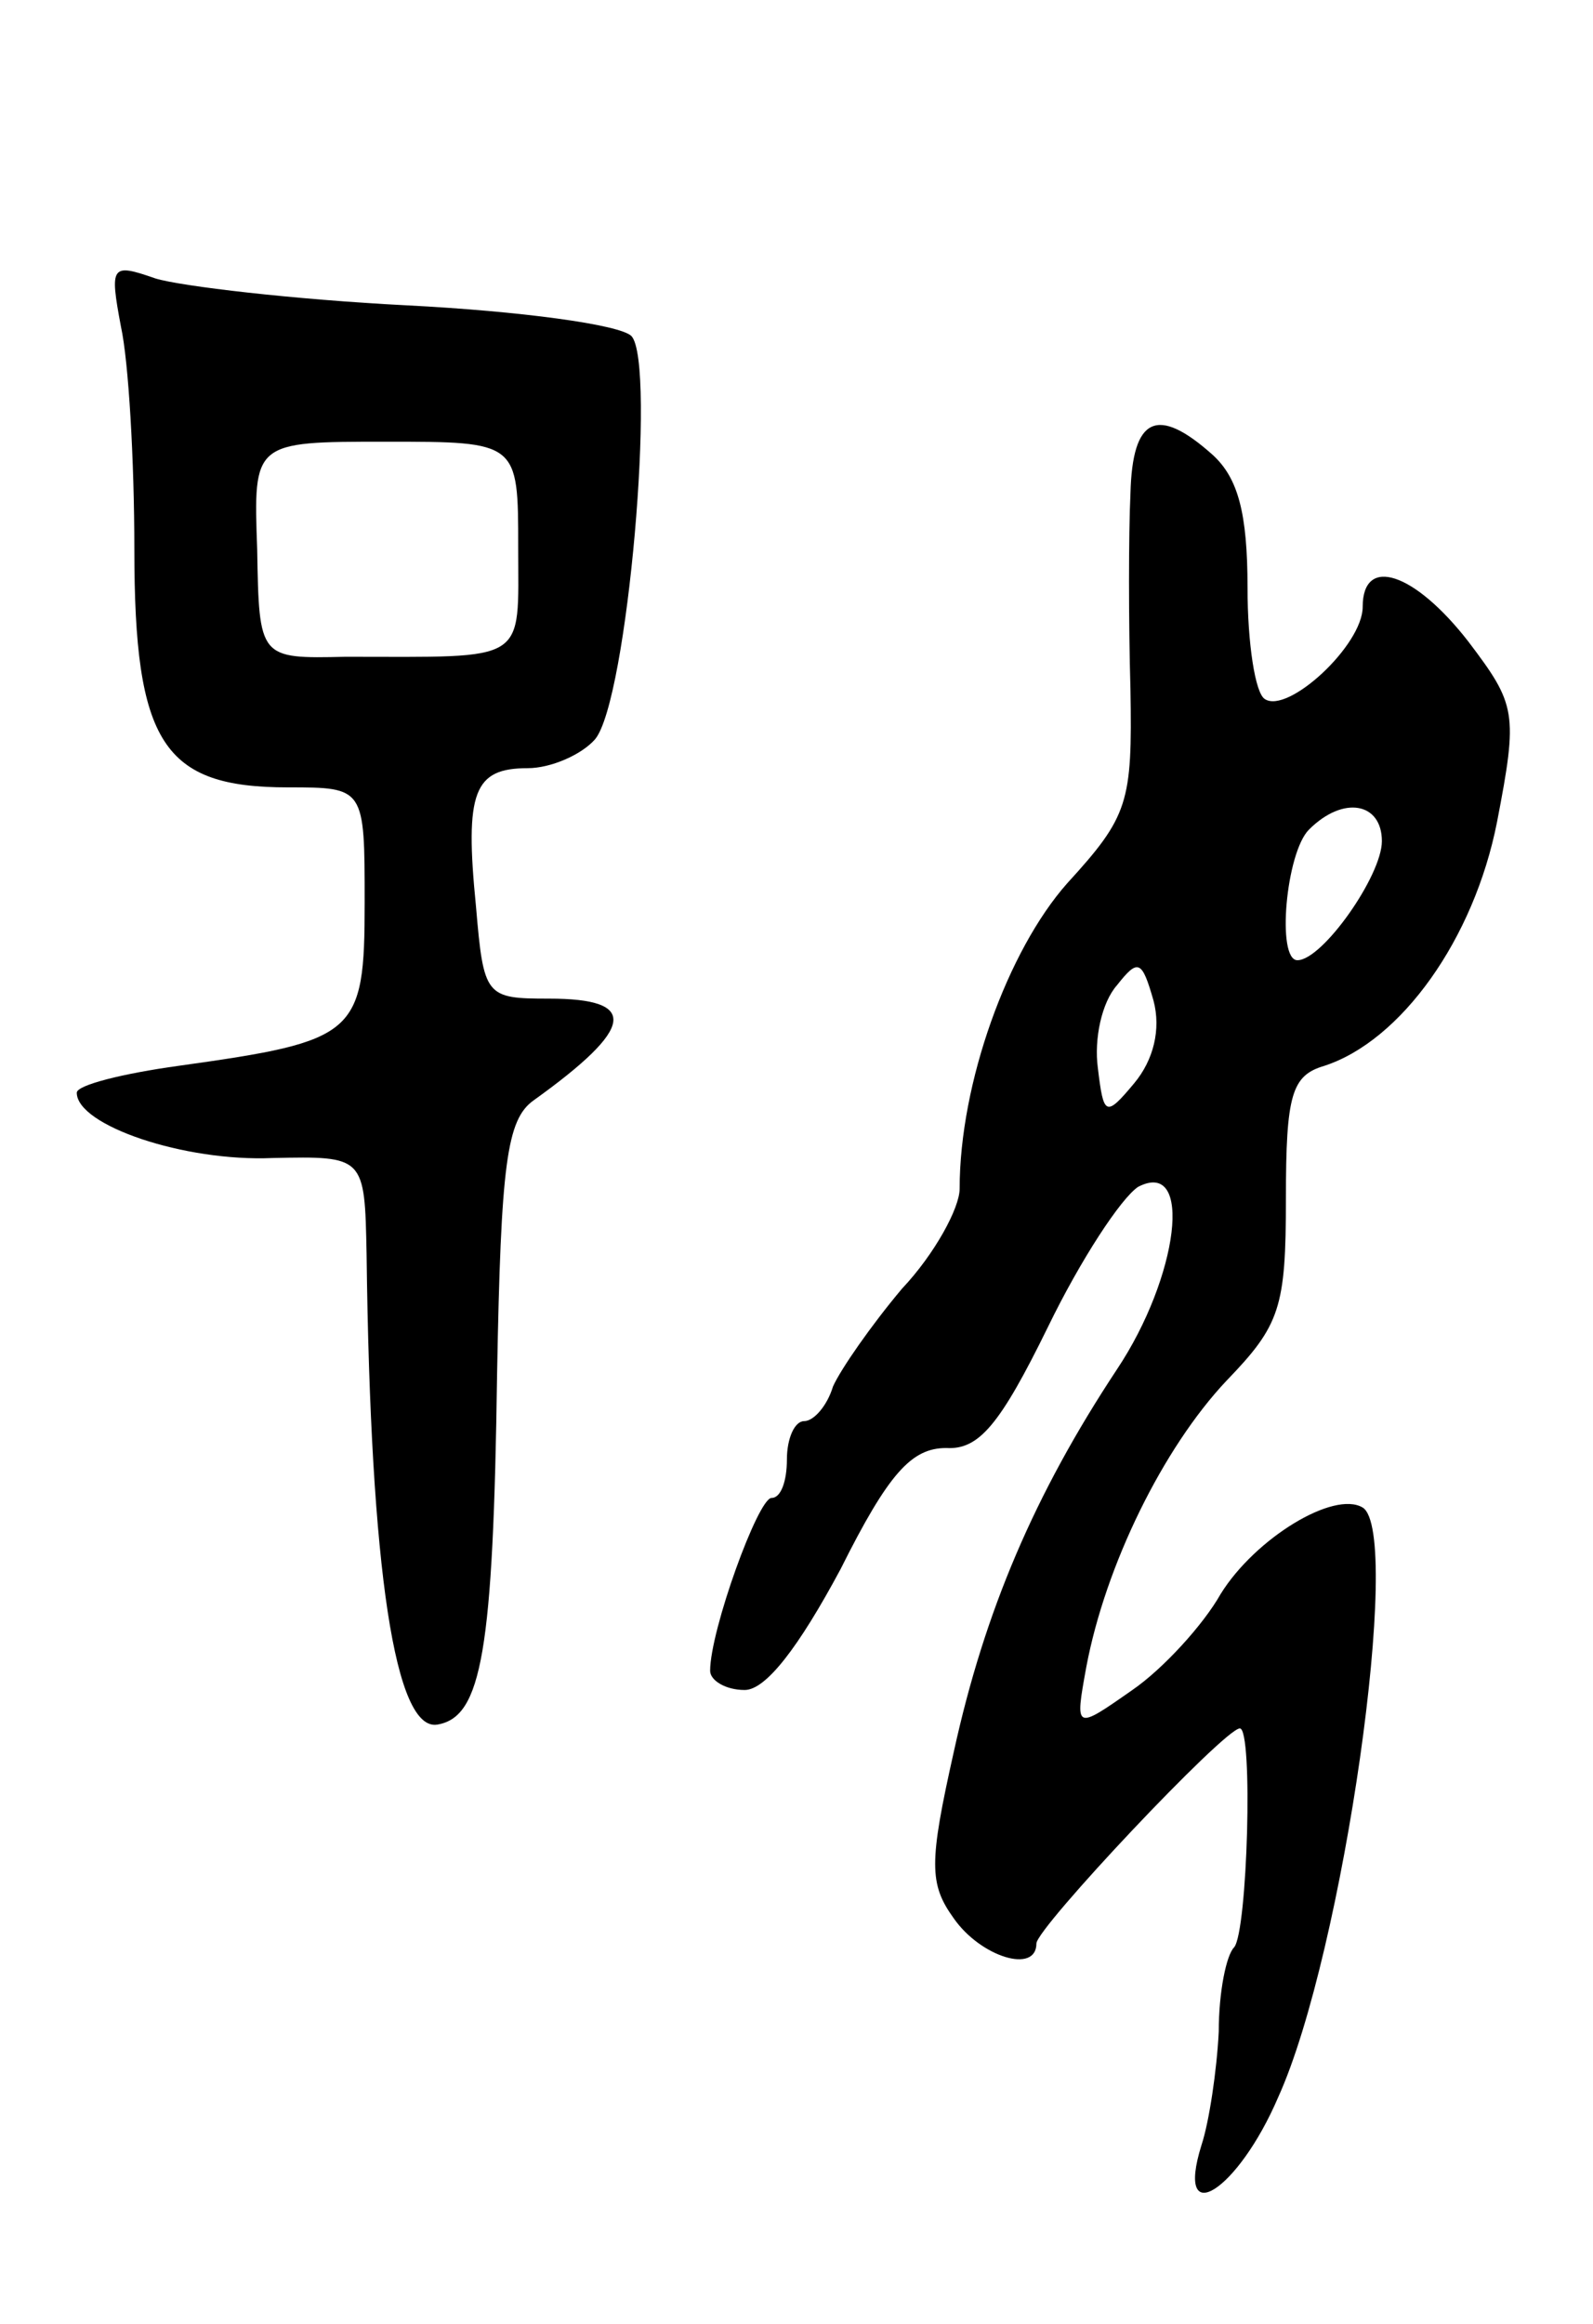
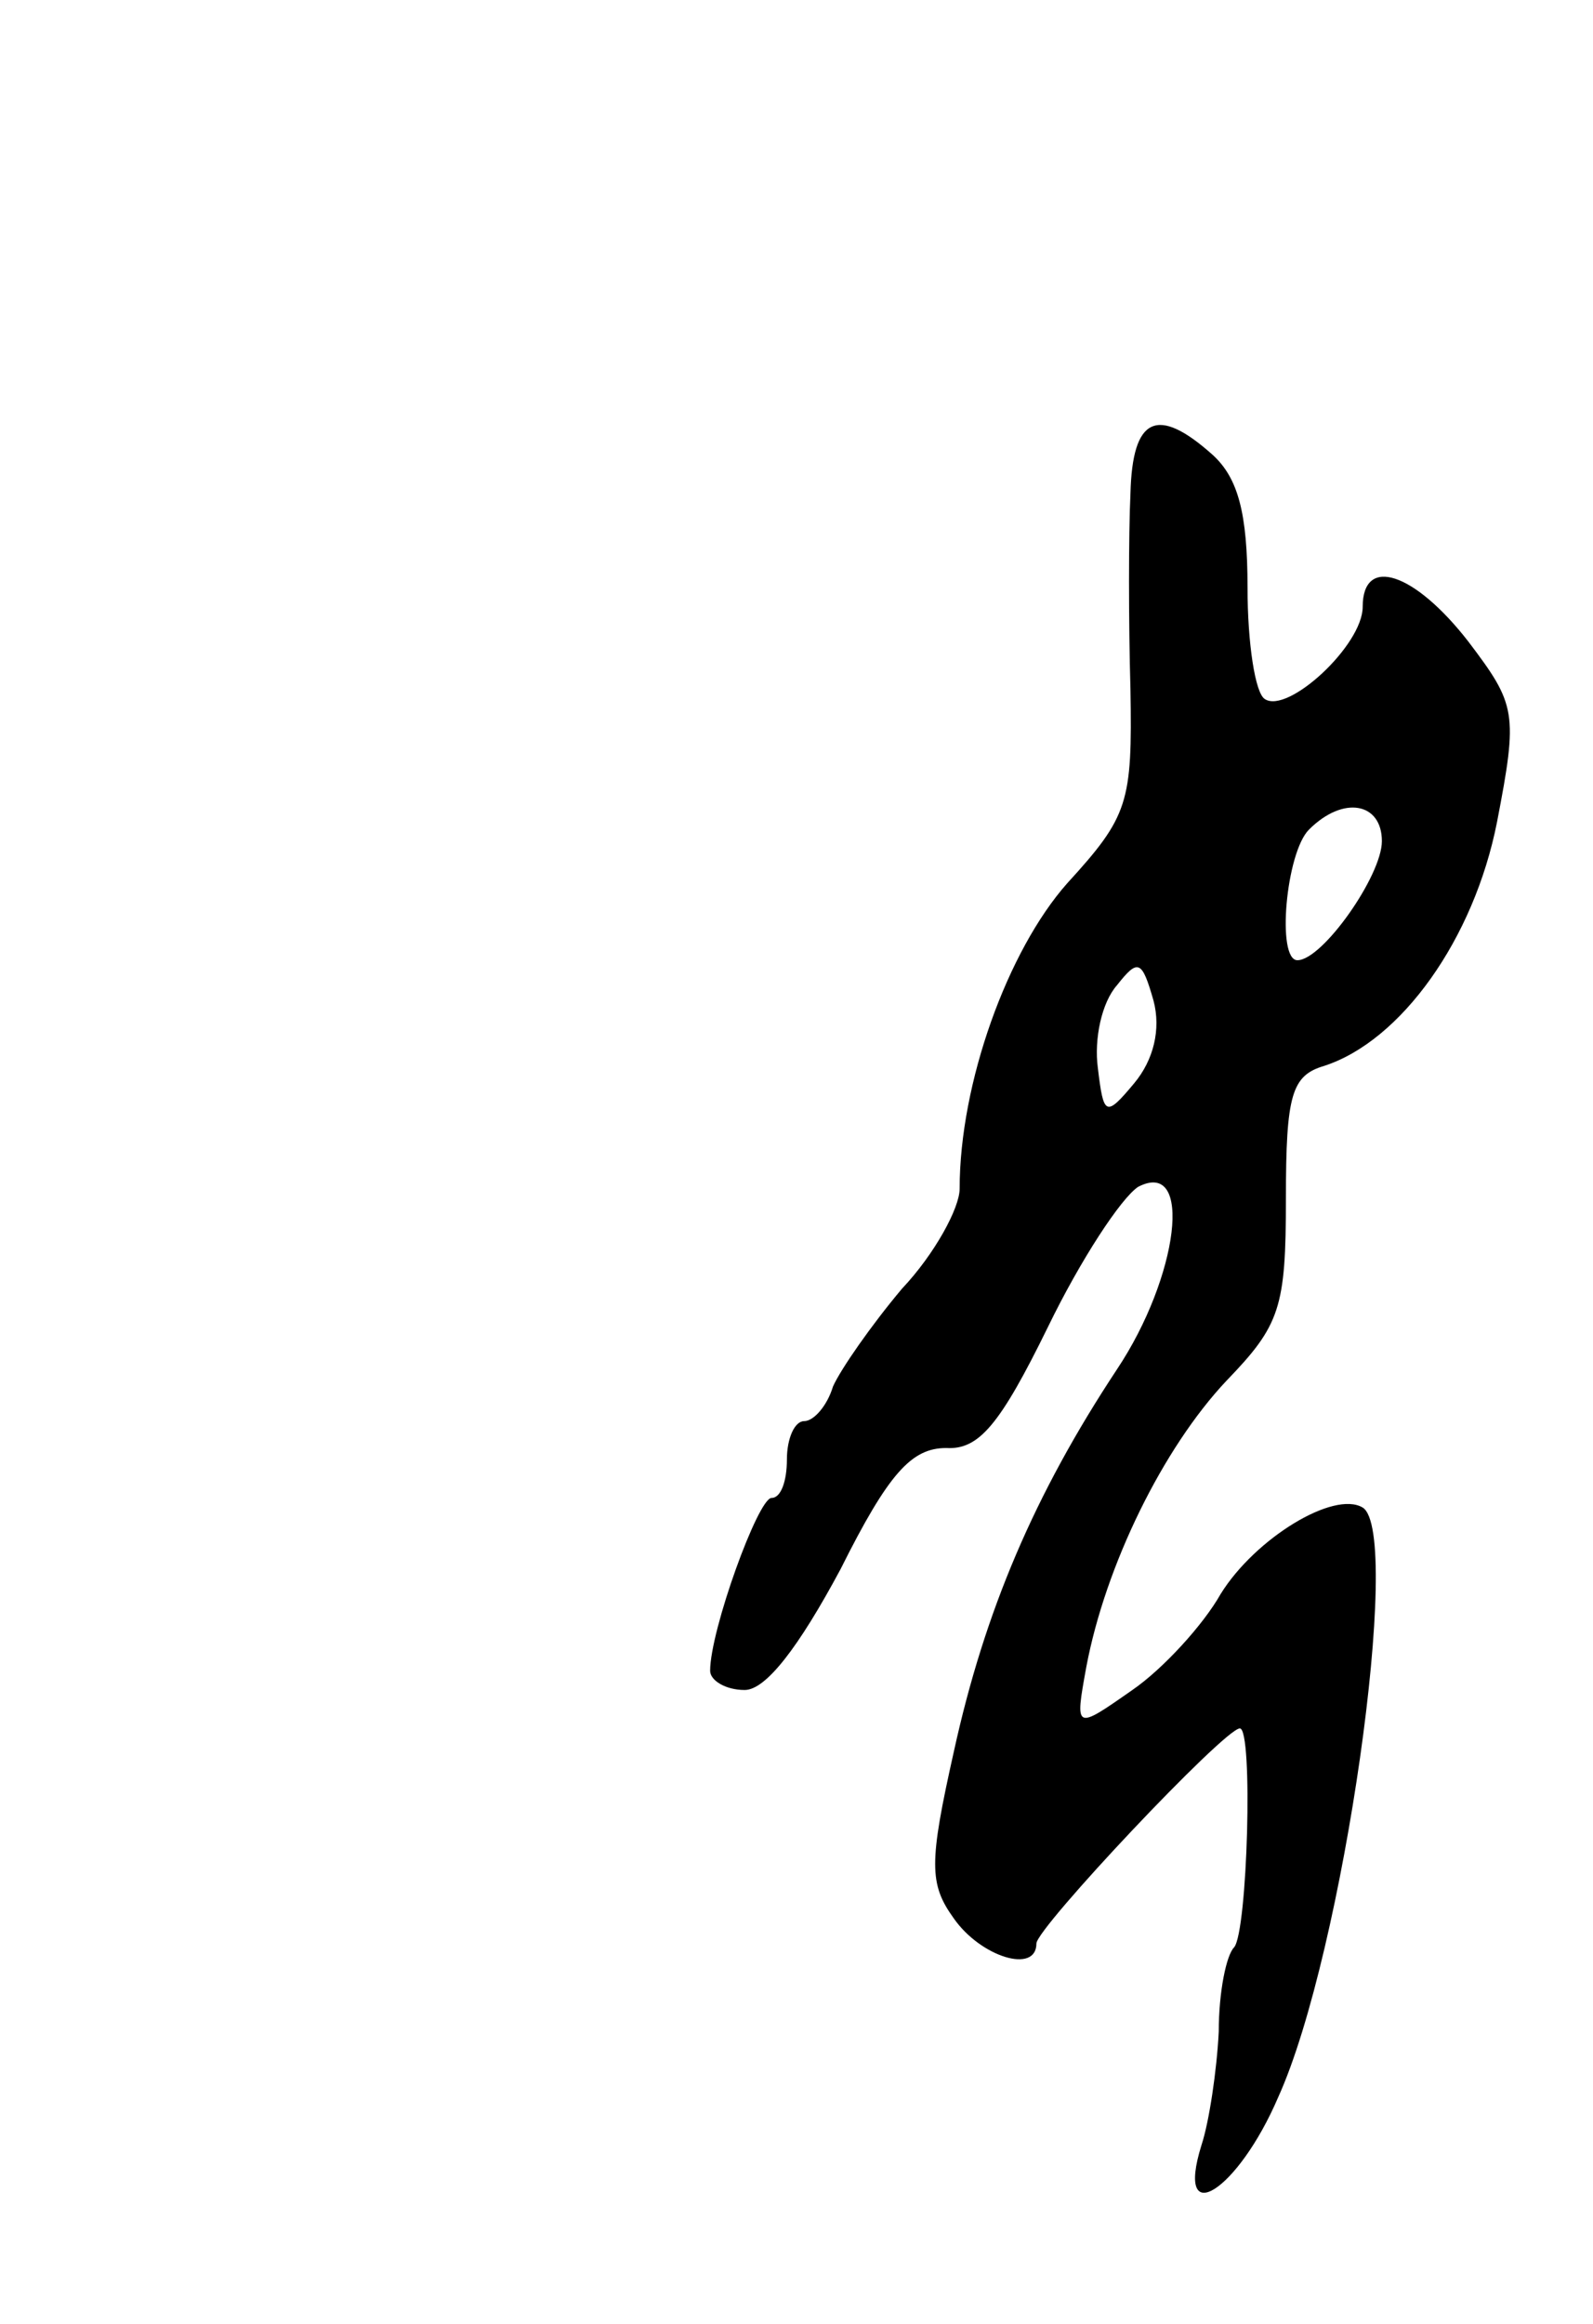
<svg xmlns="http://www.w3.org/2000/svg" version="1.0" width="83" height="121" viewBox="0 0 83 121">
  <g transform="translate(0,121) scale(0.1,-0.1)">
-     <path d="M63 1040 c4 -18 7 -70 7 -116 0 -101 15 -124 80 -124 40 0 40 0 40 -60 0 -69 -4 -72 -97 -85 -29 -4 -53 -10 -53 -14 0 -17 56 -36 102 -34 48 1 48 1 49 -50 2 -166 15 -249 37 -245 23 4 29 38 31 183 2 109 5 132 19 142 53 38 55 53 8 53 -33 0 -34 1 -38 48 -6 60 -1 72 27 72 12 0 28 7 35 15 17 20 32 196 19 210 -6 6 -58 13 -117 16 -59 3 -118 10 -131 14 -23 8 -24 7 -18 -25z m207 -115 c0 -61 6 -57 -90 -57 -45 -1 -45 -1 -46 56 -2 56 -2 56 67 56 69 0 69 0 69 -55z" />
    <path d="M589 953 c-1 -21 -1 -67 0 -102 1 -59 -1 -66 -33 -101 -31 -35 -56 -104 -56 -159 0 -10 -13 -34 -30 -52 -16 -19 -32 -42 -36 -51 -3 -10 -10 -18 -15 -18 -5 0 -9 -9 -9 -20 0 -11 -3 -20 -8 -20 -7 0 -32 -69 -32 -90 0 -5 8 -10 18 -10 11 0 28 22 50 63 25 50 37 63 55 63 17 -1 28 12 53 63 17 35 38 67 47 73 29 15 21 -47 -11 -95 -43 -65 -69 -126 -85 -199 -13 -58 -13 -69 0 -87 14 -20 43 -29 43 -13 0 8 98 112 106 112 7 0 4 -106 -3 -114 -4 -4 -8 -23 -8 -44 -1 -20 -5 -47 -9 -59 -14 -45 19 -24 40 25 34 75 65 294 44 307 -15 9 -56 -16 -74 -45 -9 -16 -30 -39 -46 -50 -30 -21 -30 -21 -24 12 10 53 40 114 73 149 28 29 31 38 31 95 0 54 3 64 20 69 40 13 78 66 90 127 11 57 10 61 -15 94 -28 36 -55 45 -55 18 0 -20 -39 -56 -51 -48 -5 3 -9 29 -9 58 0 39 -5 57 -18 69 -29 26 -42 20 -43 -20z m131 -181 c0 -18 -31 -62 -44 -62 -11 0 -6 56 6 68 18 18 38 14 38 -6z m-129 -126 c-15 -18 -16 -17 -19 8 -2 15 2 34 10 43 11 14 13 13 19 -8 4 -15 0 -31 -10 -43z" />
  </g>
</svg>